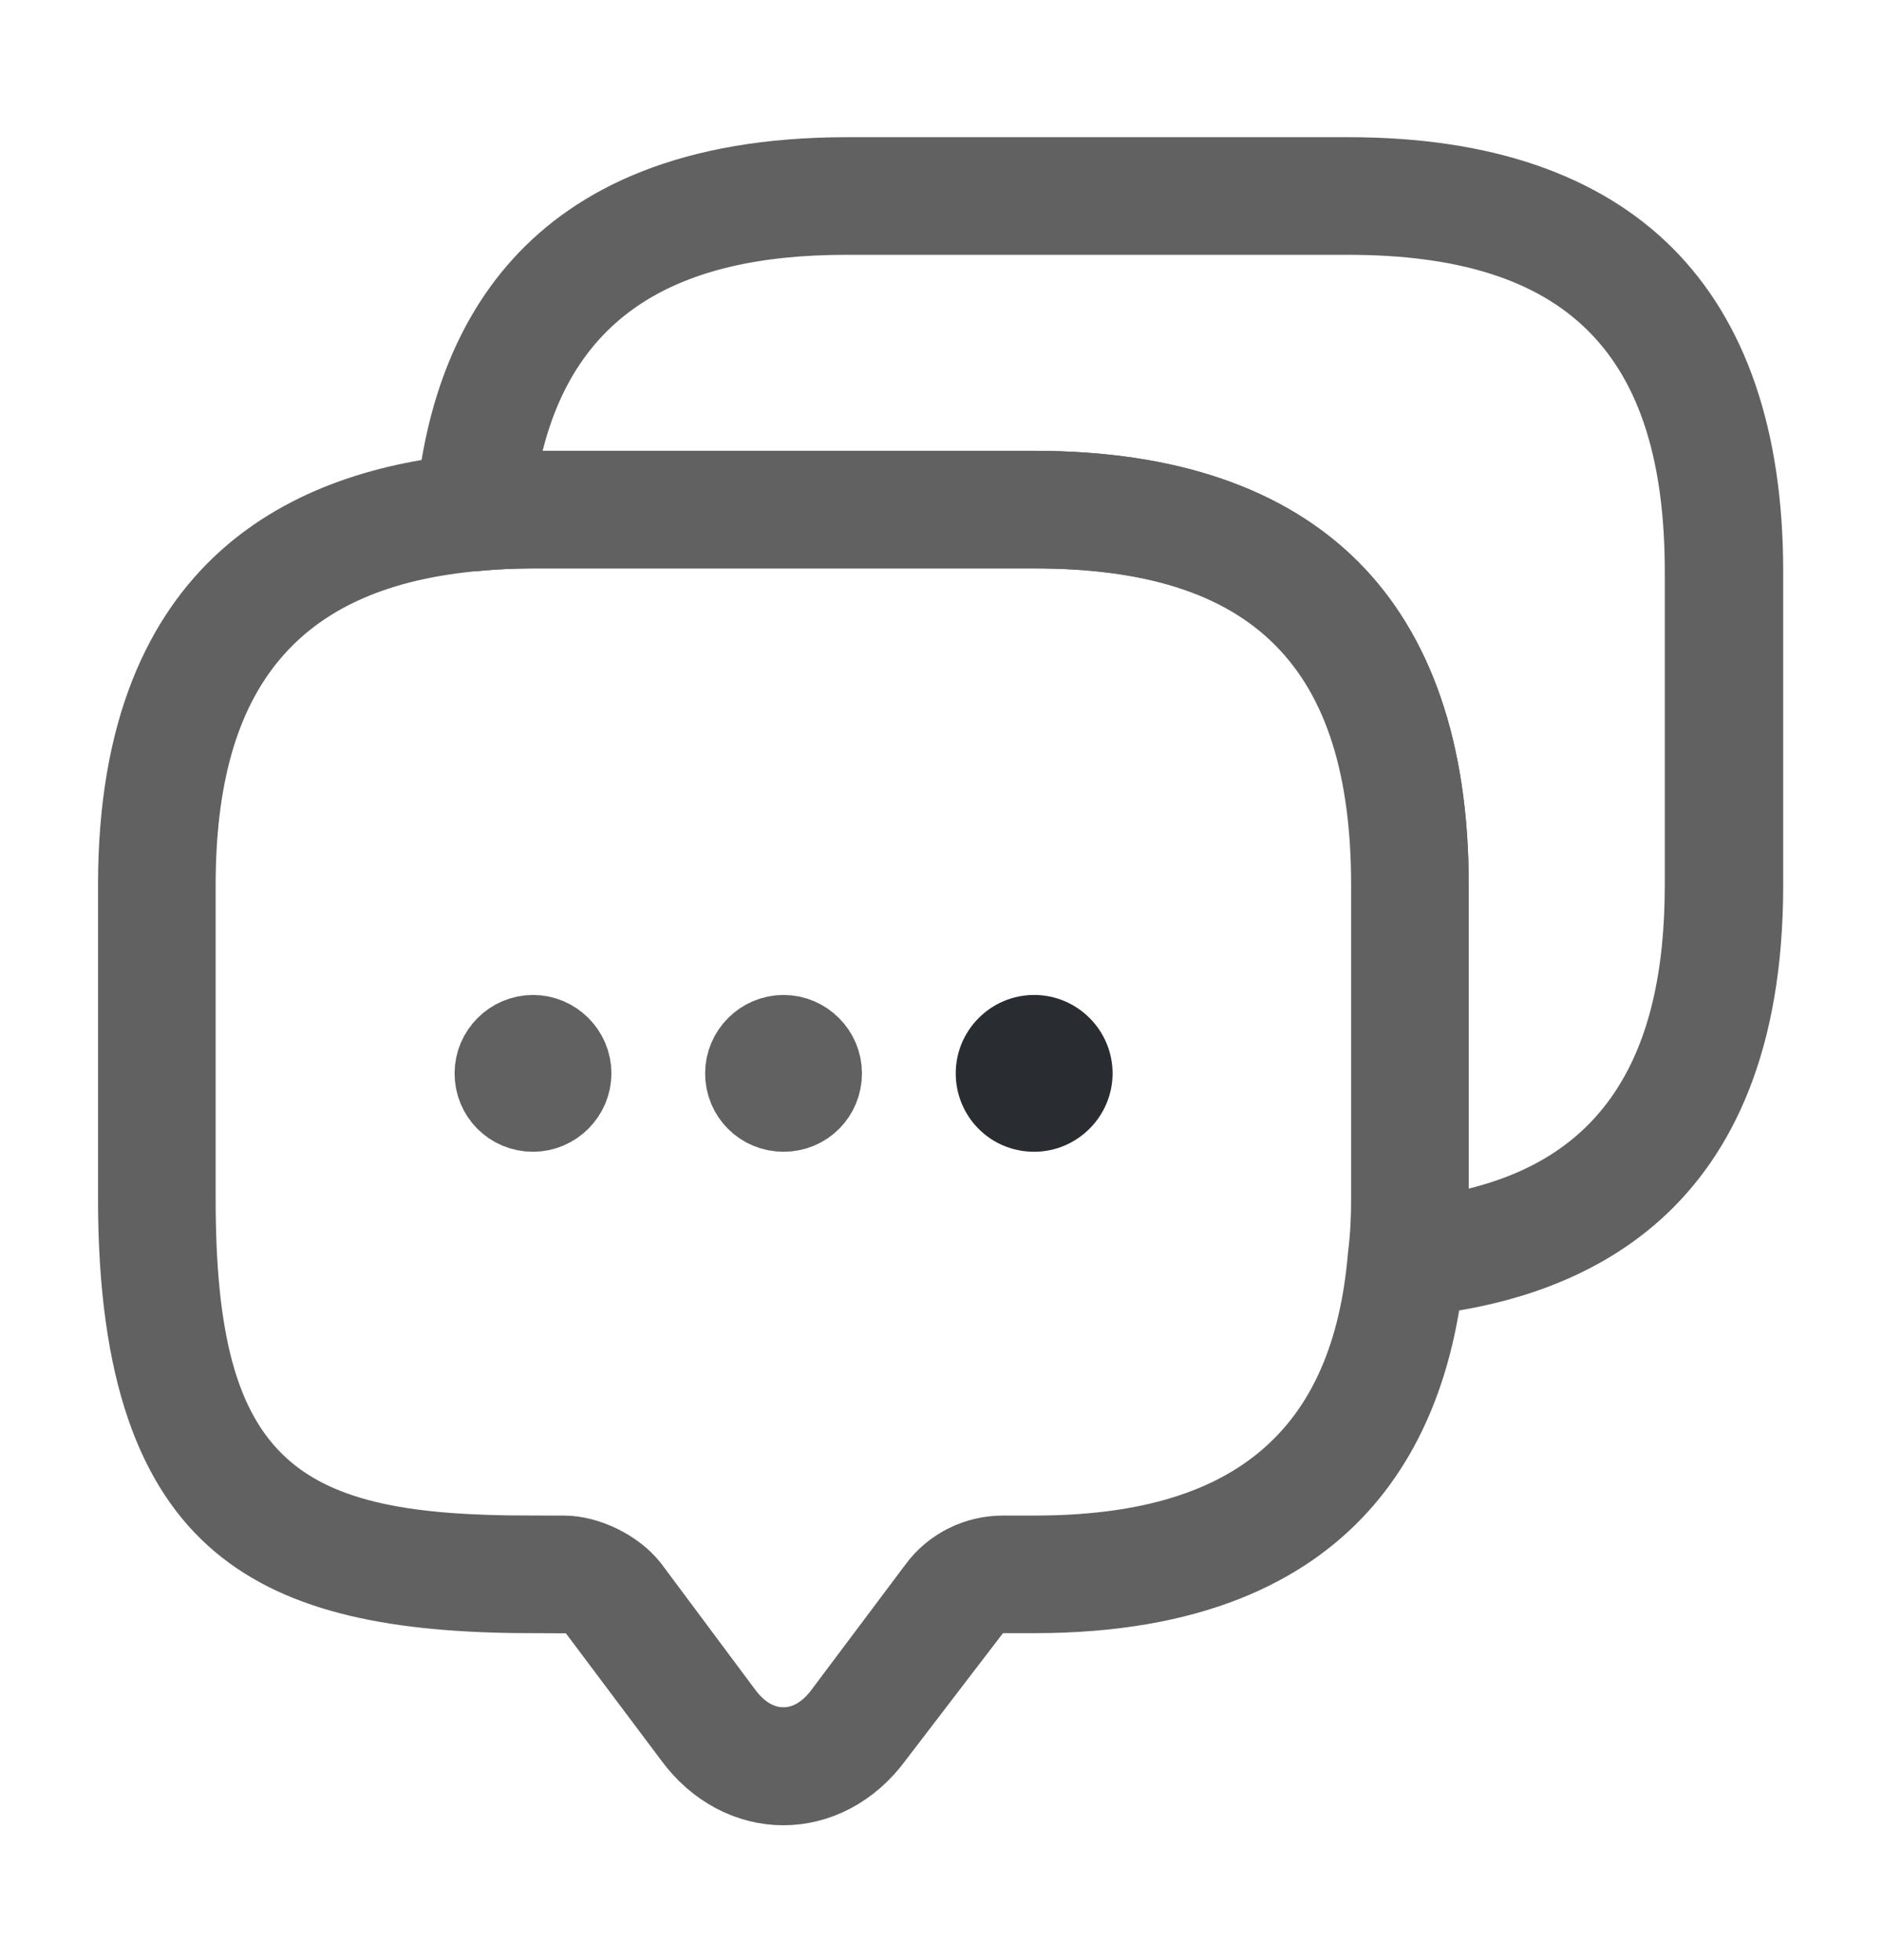
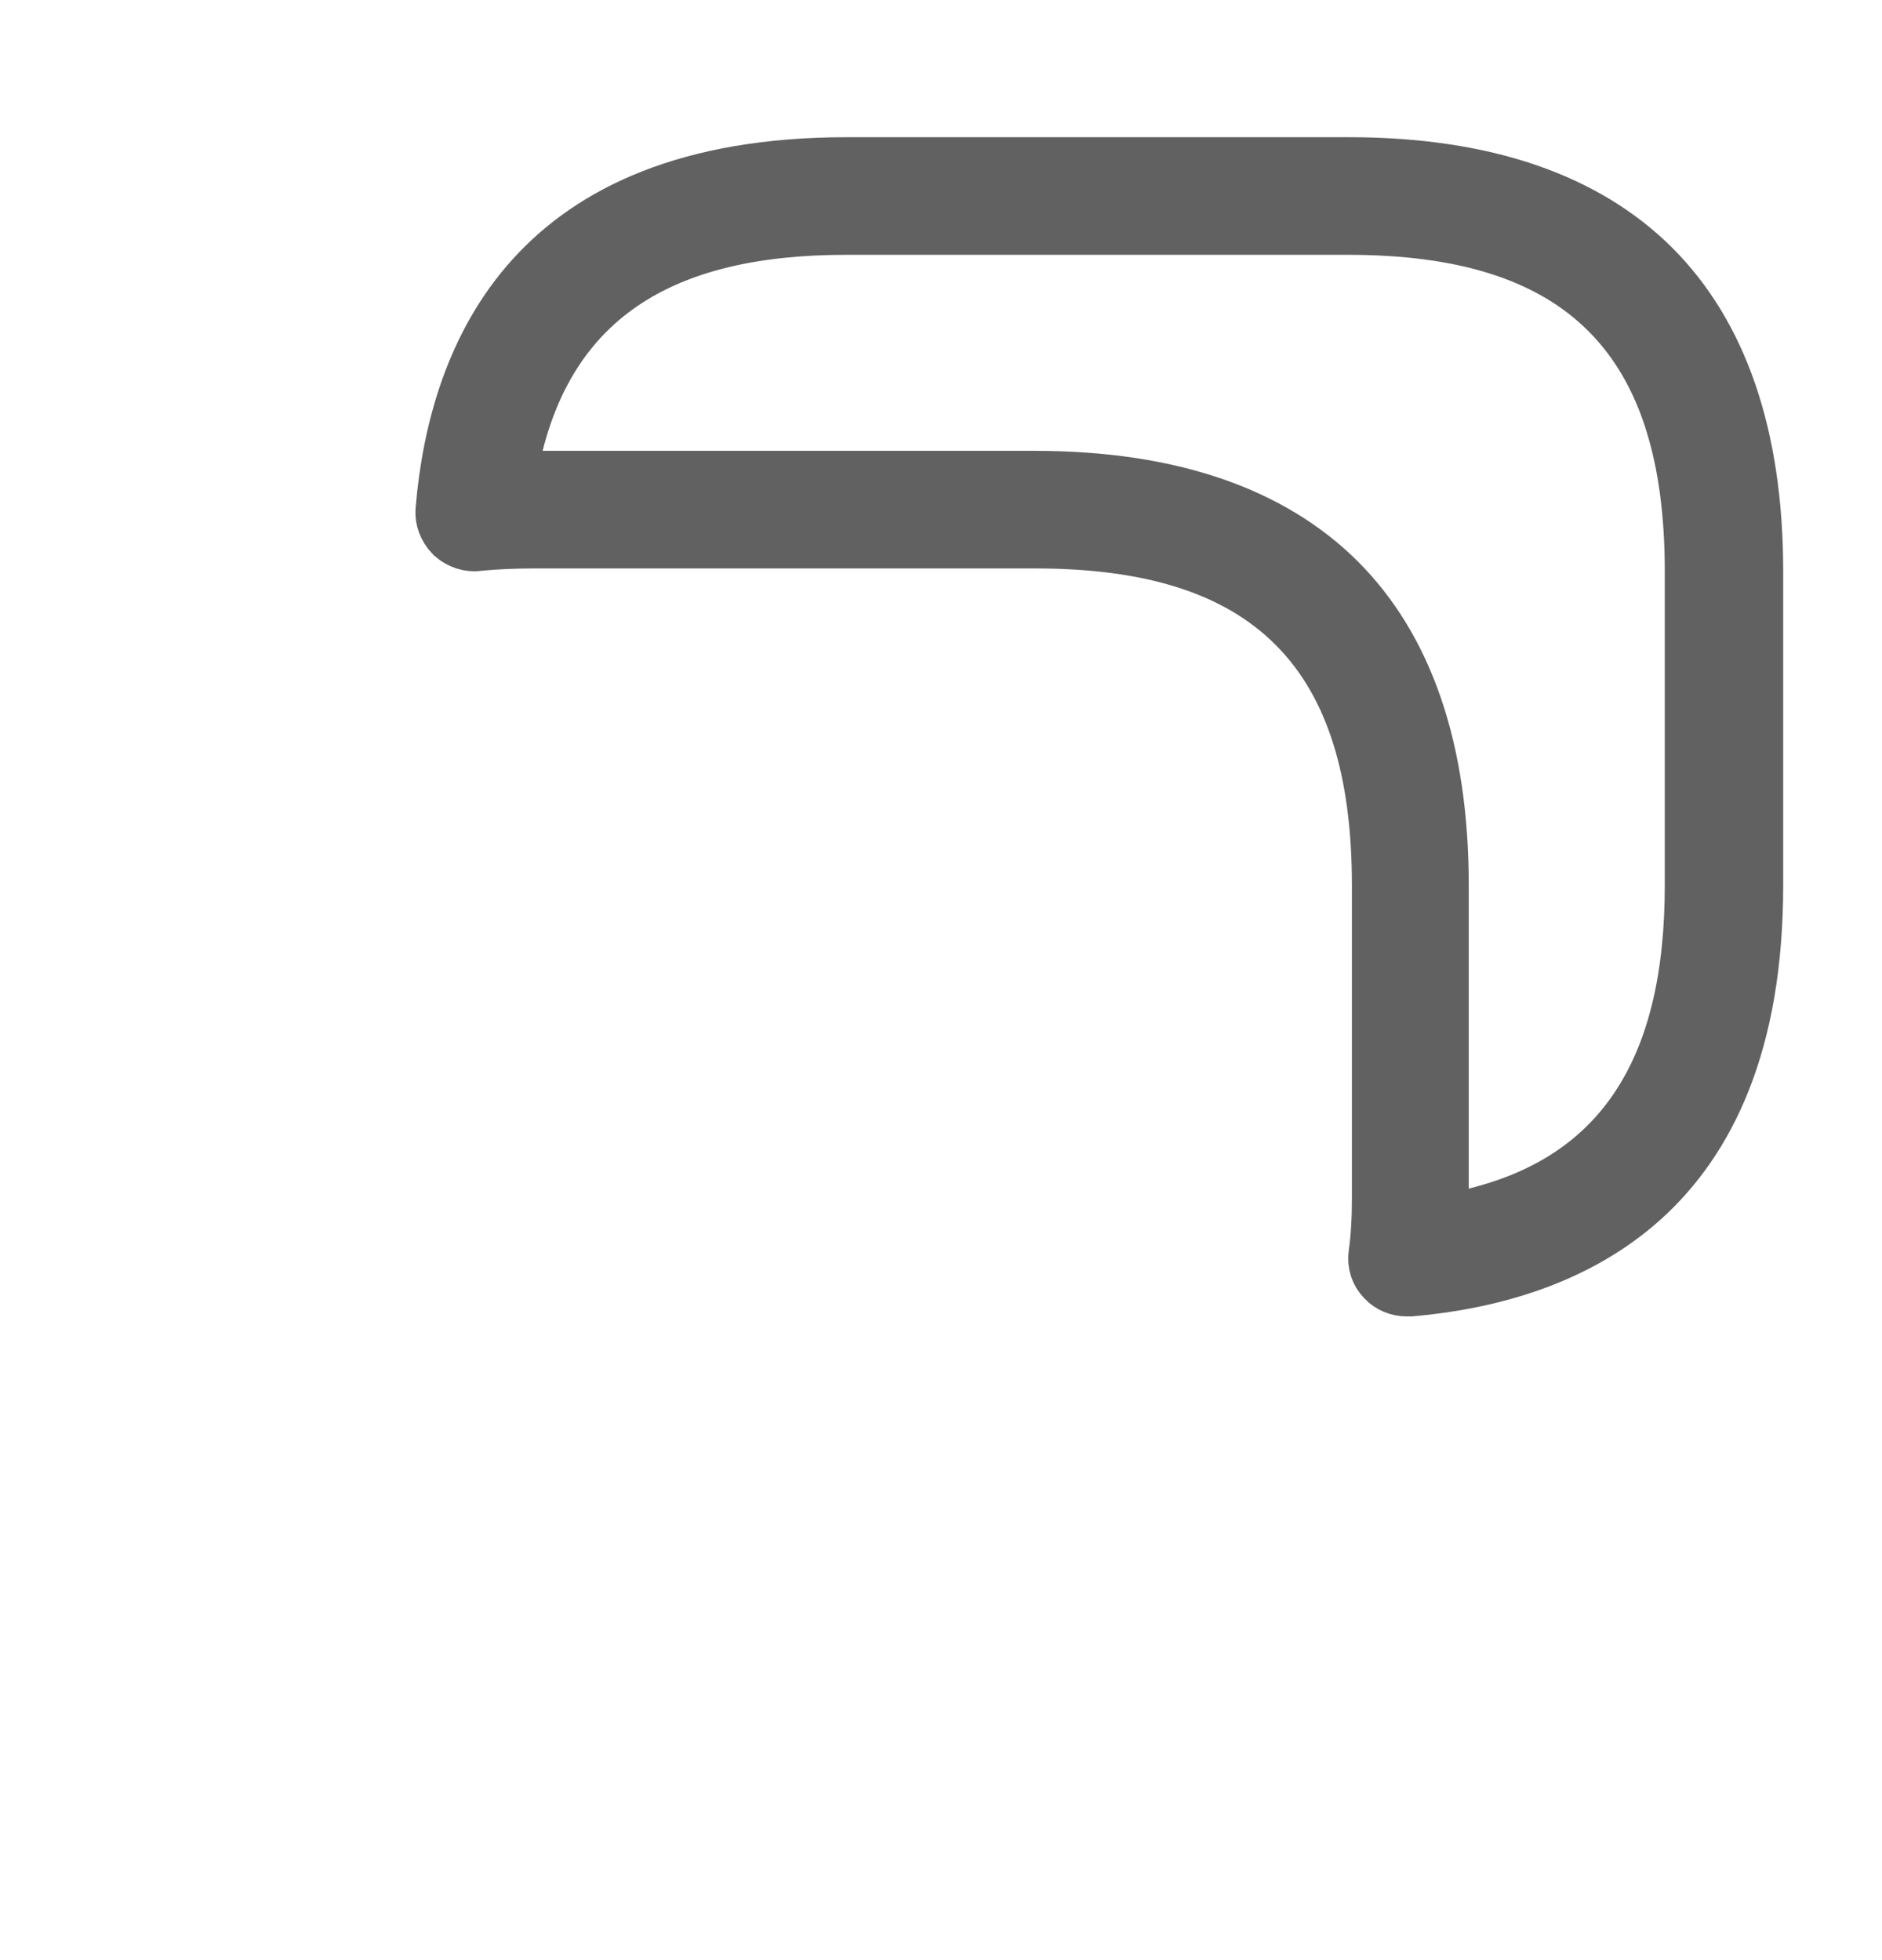
<svg xmlns="http://www.w3.org/2000/svg" width="24" height="25" viewBox="0 0 24 25" fill="none">
-   <path d="M8.833 22.154L8.833 22.154L8.83 22.15L7.63 20.55L7.09 19.83H7.19C7.483 19.83 7.846 20.006 8.033 20.243L9.227 21.846C9.227 21.846 9.228 21.847 9.228 21.847C9.392 22.07 9.649 22.275 9.99 22.275C10.331 22.275 10.588 22.07 10.752 21.848C10.752 21.847 10.753 21.846 10.753 21.846L11.95 20.25L11.951 20.248C12.146 19.986 12.457 19.83 12.79 19.83H13.19C14.521 19.83 15.608 19.551 16.393 18.893C17.183 18.23 17.584 17.251 17.687 16.032C17.72 15.771 17.73 15.532 17.73 15.29V11.29C17.73 9.832 17.404 8.665 16.61 7.87C15.815 7.075 14.648 6.75 13.19 6.75H6.79C6.546 6.75 6.311 6.761 6.085 6.782C4.844 6.889 3.855 7.292 3.187 8.086C2.526 8.872 2.25 9.96 2.25 11.29V15.29C2.25 17.017 2.507 18.228 3.316 18.966C4.101 19.682 5.279 19.826 6.73 19.83V20.33C5.07 20.324 3.863 20.085 3.06 19.407C2.267 18.737 1.75 17.533 1.75 15.29V11.29C1.75 9.293 2.355 8.114 3.14 7.403C3.941 6.68 5.001 6.378 6.024 6.288L6.033 6.287L6.042 6.286C6.252 6.26 6.508 6.25 6.79 6.25H13.19C14.915 6.25 16.154 6.707 16.964 7.516C17.773 8.326 18.23 9.565 18.23 11.29V15.29C18.23 15.571 18.22 15.822 18.185 16.057L18.183 16.072L18.182 16.088C18.097 17.094 17.798 18.146 17.076 18.943C16.367 19.725 15.187 20.33 13.19 20.33H12.79H12.543L12.393 20.526L11.153 22.146L11.153 22.146L11.147 22.154C10.843 22.568 10.417 22.78 9.99 22.78C9.563 22.78 9.137 22.568 8.833 22.154Z" fill="#292D32" stroke="#616161" />
-   <path d="M9.992 14.19C9.712 14.19 9.492 13.967 9.492 13.69C9.492 13.416 9.718 13.19 9.992 13.19C10.266 13.19 10.492 13.416 10.492 13.69C10.492 13.967 10.273 14.19 9.992 14.19Z" fill="#292D32" stroke="#616161" />
-   <path d="M13.188 14.69C12.627 14.69 12.188 14.239 12.188 13.69C12.188 13.139 12.637 12.69 13.188 12.69C13.738 12.69 14.188 13.139 14.188 13.69C14.188 14.239 13.738 14.69 13.188 14.69Z" fill="#292D32" />
-   <path d="M6.797 14.19C6.516 14.19 6.297 13.967 6.297 13.69C6.297 13.416 6.523 13.19 6.797 13.19C7.071 13.19 7.297 13.416 7.297 13.69C7.297 13.963 7.071 14.19 6.797 14.19Z" fill="#292D32" stroke="#616161" />
  <path d="M17.765 16.219L17.759 16.212L17.753 16.206C17.711 16.164 17.685 16.094 17.695 16.019C17.729 15.777 17.74 15.533 17.74 15.29V11.29C17.74 9.832 17.414 8.665 16.619 7.87C15.825 7.075 14.658 6.75 13.2 6.75H6.8C6.555 6.75 6.319 6.761 6.092 6.782L6.082 6.783L6.072 6.785C6.013 6.793 5.934 6.77 5.877 6.72C5.814 6.654 5.793 6.578 5.798 6.525L5.798 6.522C5.883 5.501 6.184 4.441 6.909 3.641C7.62 2.855 8.803 2.25 10.8 2.25H17.2C18.925 2.25 20.164 2.707 20.974 3.516C21.783 4.326 22.24 5.565 22.24 7.29V11.29C22.24 13.287 21.635 14.466 20.849 15.177C20.054 15.895 19.003 16.198 17.987 16.29H17.987H17.987H17.987H17.987H17.987H17.986H17.986H17.986H17.986H17.986H17.986H17.986H17.985H17.985H17.985H17.985H17.985H17.985H17.985H17.984H17.984H17.984H17.984H17.984H17.984H17.984H17.983H17.983H17.983H17.983H17.983H17.983H17.983H17.982H17.982H17.982H17.982H17.982H17.982H17.982H17.981H17.981H17.981H17.981H17.981H17.981H17.981H17.98H17.98H17.98H17.98H17.98H17.98H17.98H17.98H17.979H17.979H17.979H17.979H17.979H17.979H17.979H17.978H17.978H17.978H17.978H17.978H17.978H17.977H17.977H17.977H17.977H17.977H17.977H17.977H17.977H17.976H17.976H17.976H17.976H17.976H17.976H17.976H17.976H17.975H17.975H17.975H17.975H17.975H17.975H17.974H17.974H17.974H17.974H17.974H17.974H17.974H17.974H17.973H17.973H17.973H17.973H17.973H17.973H17.973H17.973H17.972H17.972H17.972H17.972H17.972H17.972H17.972H17.971H17.971H17.971H17.971H17.971H17.971H17.971H17.971H17.97H17.97H17.97H17.97H17.97H17.97H17.97H17.97H17.969H17.969H17.969H17.969H17.969H17.969H17.968H17.968H17.968H17.968H17.968H17.968H17.968H17.968H17.968H17.967H17.967H17.967H17.967H17.967H17.967H17.967H17.966H17.966H17.966H17.966H17.966H17.966H17.966H17.966H17.965H17.965H17.965H17.965H17.965H17.965H17.965H17.965H17.964H17.964H17.964H17.964H17.964H17.964H17.964H17.964H17.963H17.963H17.963H17.963H17.963H17.963H17.963H17.963H17.962H17.962H17.962H17.962H17.962H17.962H17.962H17.962H17.961H17.961H17.961H17.961H17.961H17.961H17.961H17.961H17.96H17.96H17.96H17.96H17.96H17.96H17.96H17.96H17.959H17.959H17.959H17.959H17.959H17.959H17.959H17.959H17.959H17.958H17.958H17.958H17.958H17.958H17.958H17.958H17.957H17.957H17.957H17.957H17.957H17.957H17.957H17.957H17.956H17.956H17.956H17.956H17.956H17.956H17.956H17.956H17.956H17.955H17.955H17.955H17.955H17.955H17.955H17.955H17.955H17.954H17.954H17.954H17.954H17.954H17.954H17.954H17.954H17.953H17.953H17.953H17.953H17.953H17.953H17.953H17.953H17.953H17.952H17.952H17.952H17.952H17.952H17.952H17.952H17.952H17.951H17.951H17.951H17.951H17.951H17.951H17.951H17.951H17.951H17.95H17.95H17.95H17.95H17.95H17.95H17.95H17.95H17.949H17.949H17.949H17.949H17.949H17.949H17.949H17.949H17.948H17.948H17.948H17.948H17.948H17.948H17.948H17.948H17.948H17.947H17.947H17.947H17.947H17.947H17.947H17.947H17.947H17.947H17.946H17.946H17.946H17.946H17.946H17.946H17.946H17.945H17.945H17.945H17.945H17.945H17.945H17.945H17.945H17.945H17.945H17.944H17.944H17.944H17.944H17.944H17.944H17.944H17.944H17.943H17.943H17.943H17.943H17.943H17.943H17.943H17.943H17.942H17.942H17.942H17.942H17.942H17.942H17.942H17.942H17.942H17.941H17.941H17.941H17.941H17.941H17.941H17.941H17.941H17.941H17.94H17.94H17.94H17.94H17.94H17.94H17.94C17.869 16.29 17.804 16.261 17.765 16.219ZM6.435 5.627L6.277 6.25H6.92H13.19C14.915 6.25 16.154 6.707 16.964 7.516C17.773 8.326 18.23 9.565 18.23 11.29V15.16V15.799L18.85 15.645C19.802 15.41 20.545 14.928 21.037 14.163C21.521 13.413 21.73 12.444 21.73 11.29V7.29C21.73 5.832 21.404 4.665 20.61 3.87C19.815 3.075 18.648 2.75 17.19 2.75H10.79C9.636 2.75 8.669 2.959 7.92 3.442C7.157 3.935 6.675 4.677 6.435 5.627Z" fill="#292D32" stroke="#616161" />
</svg>